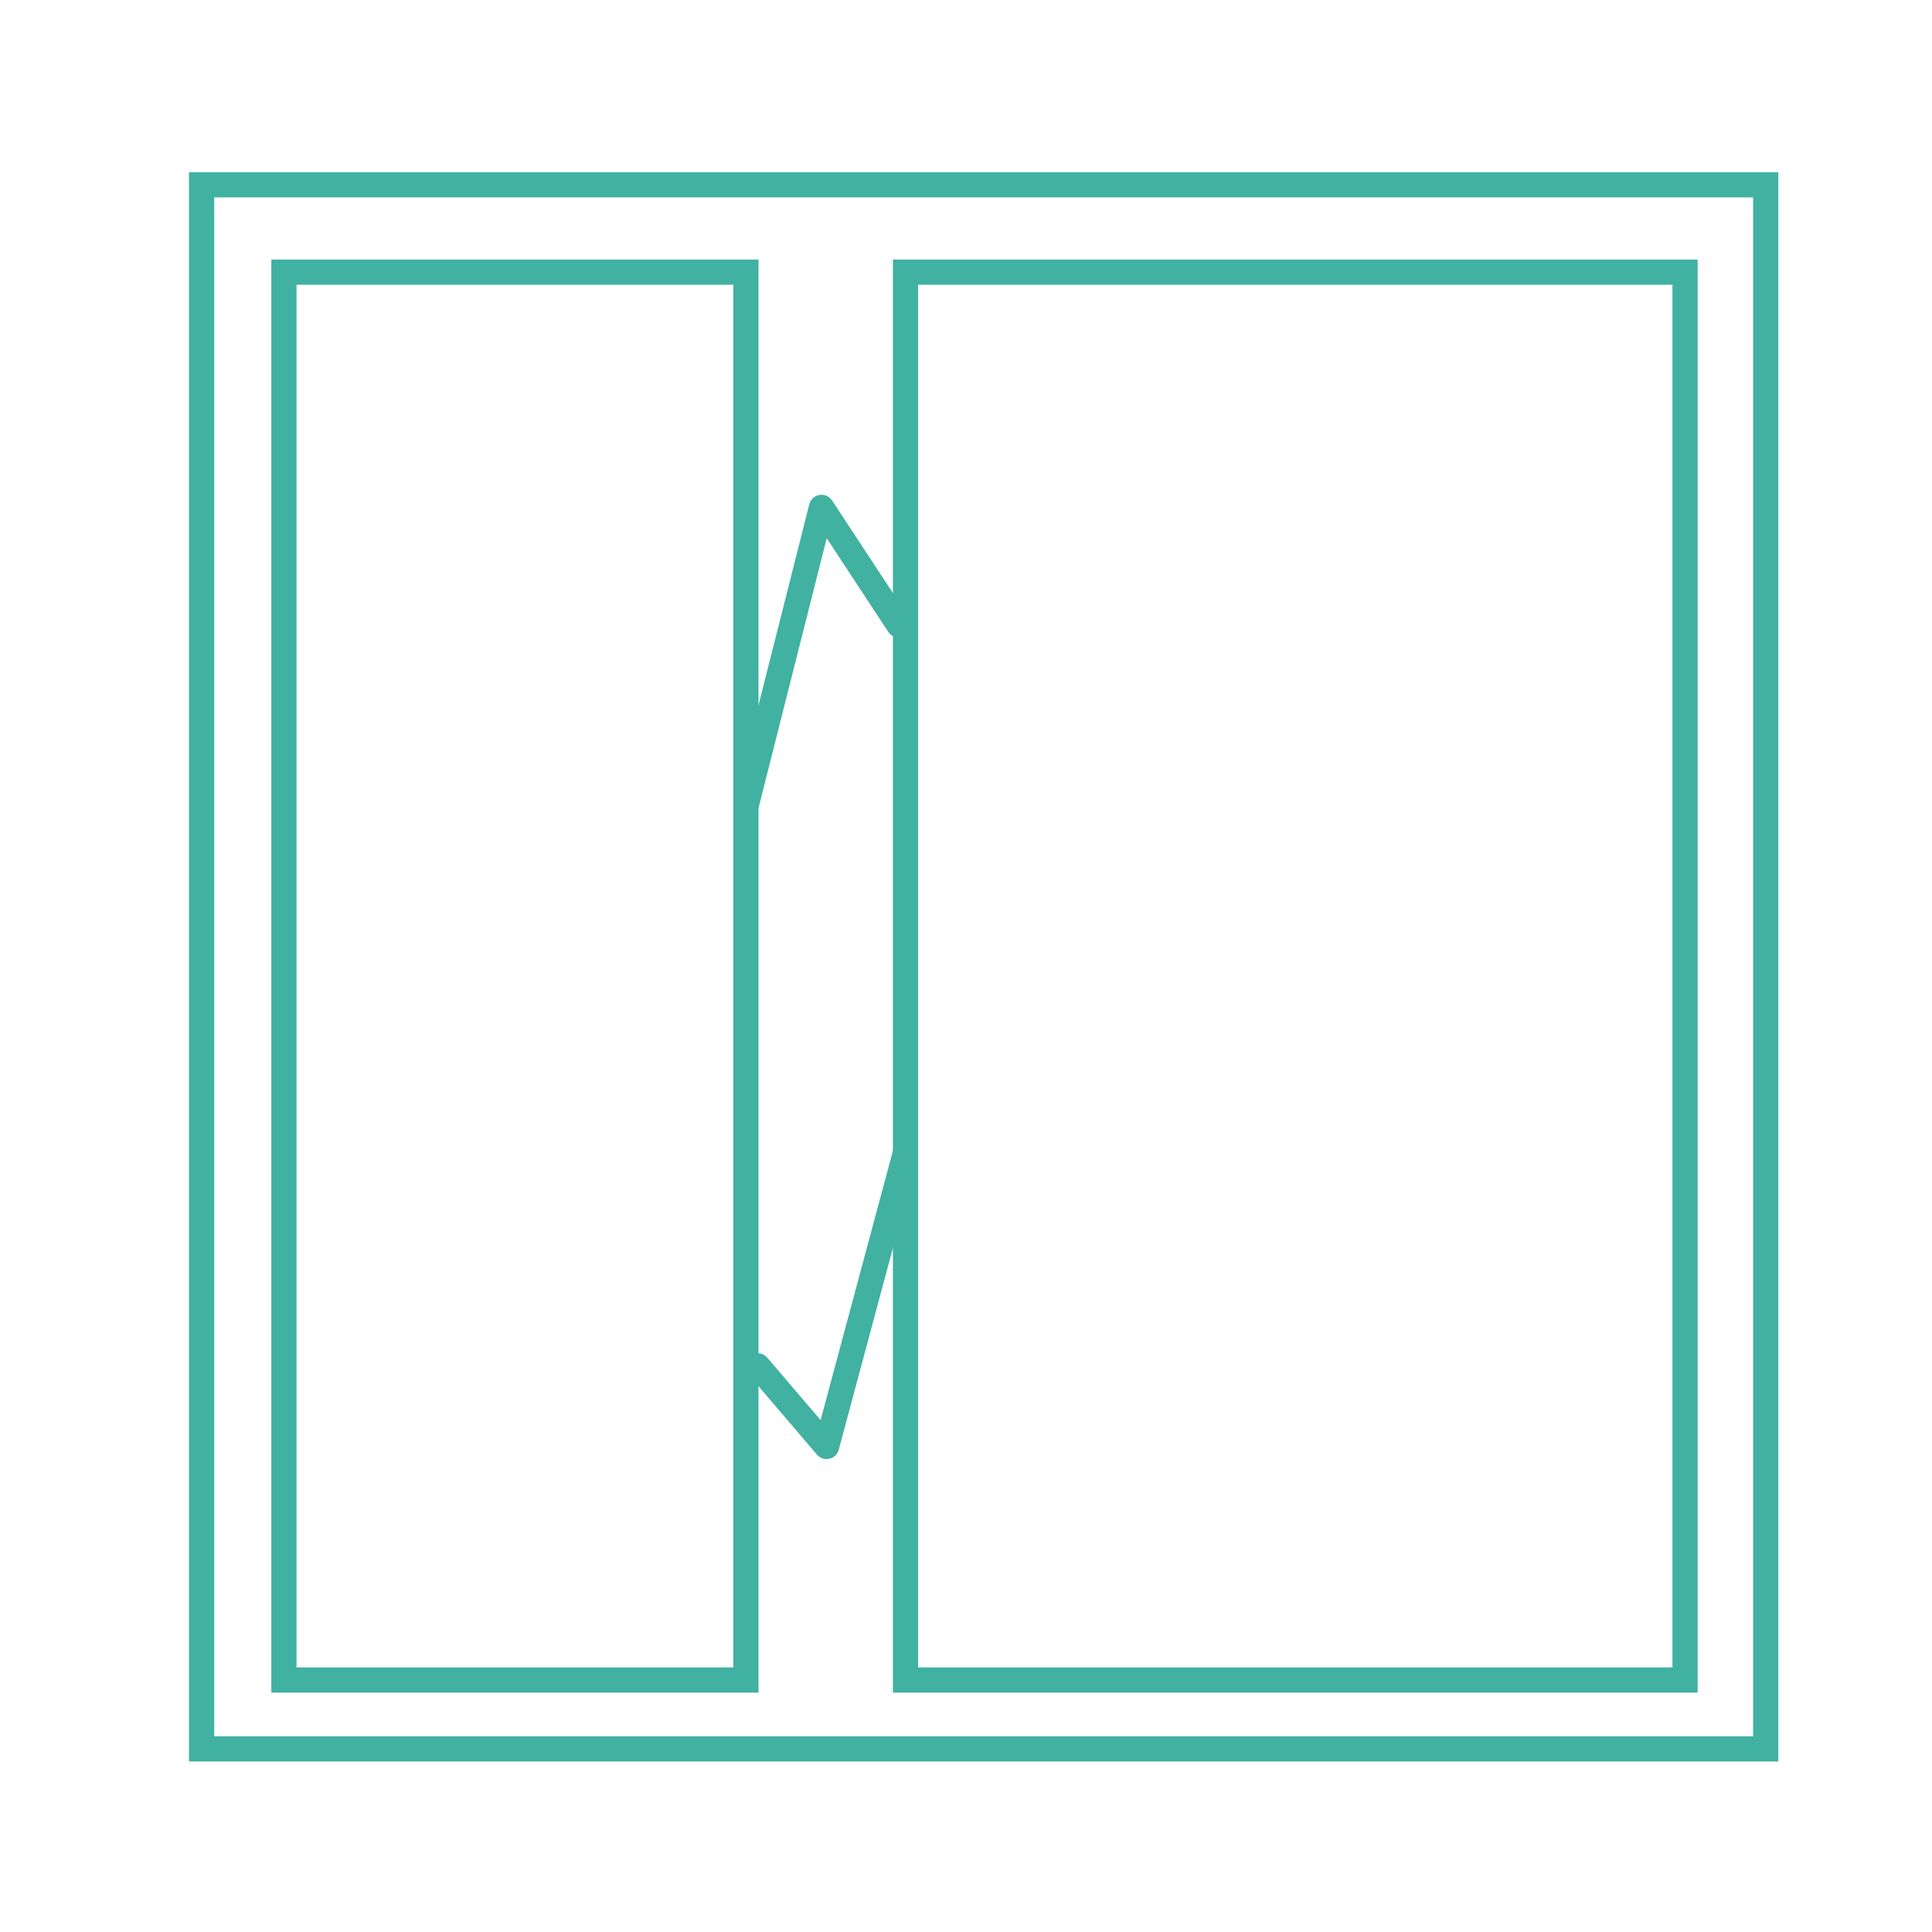
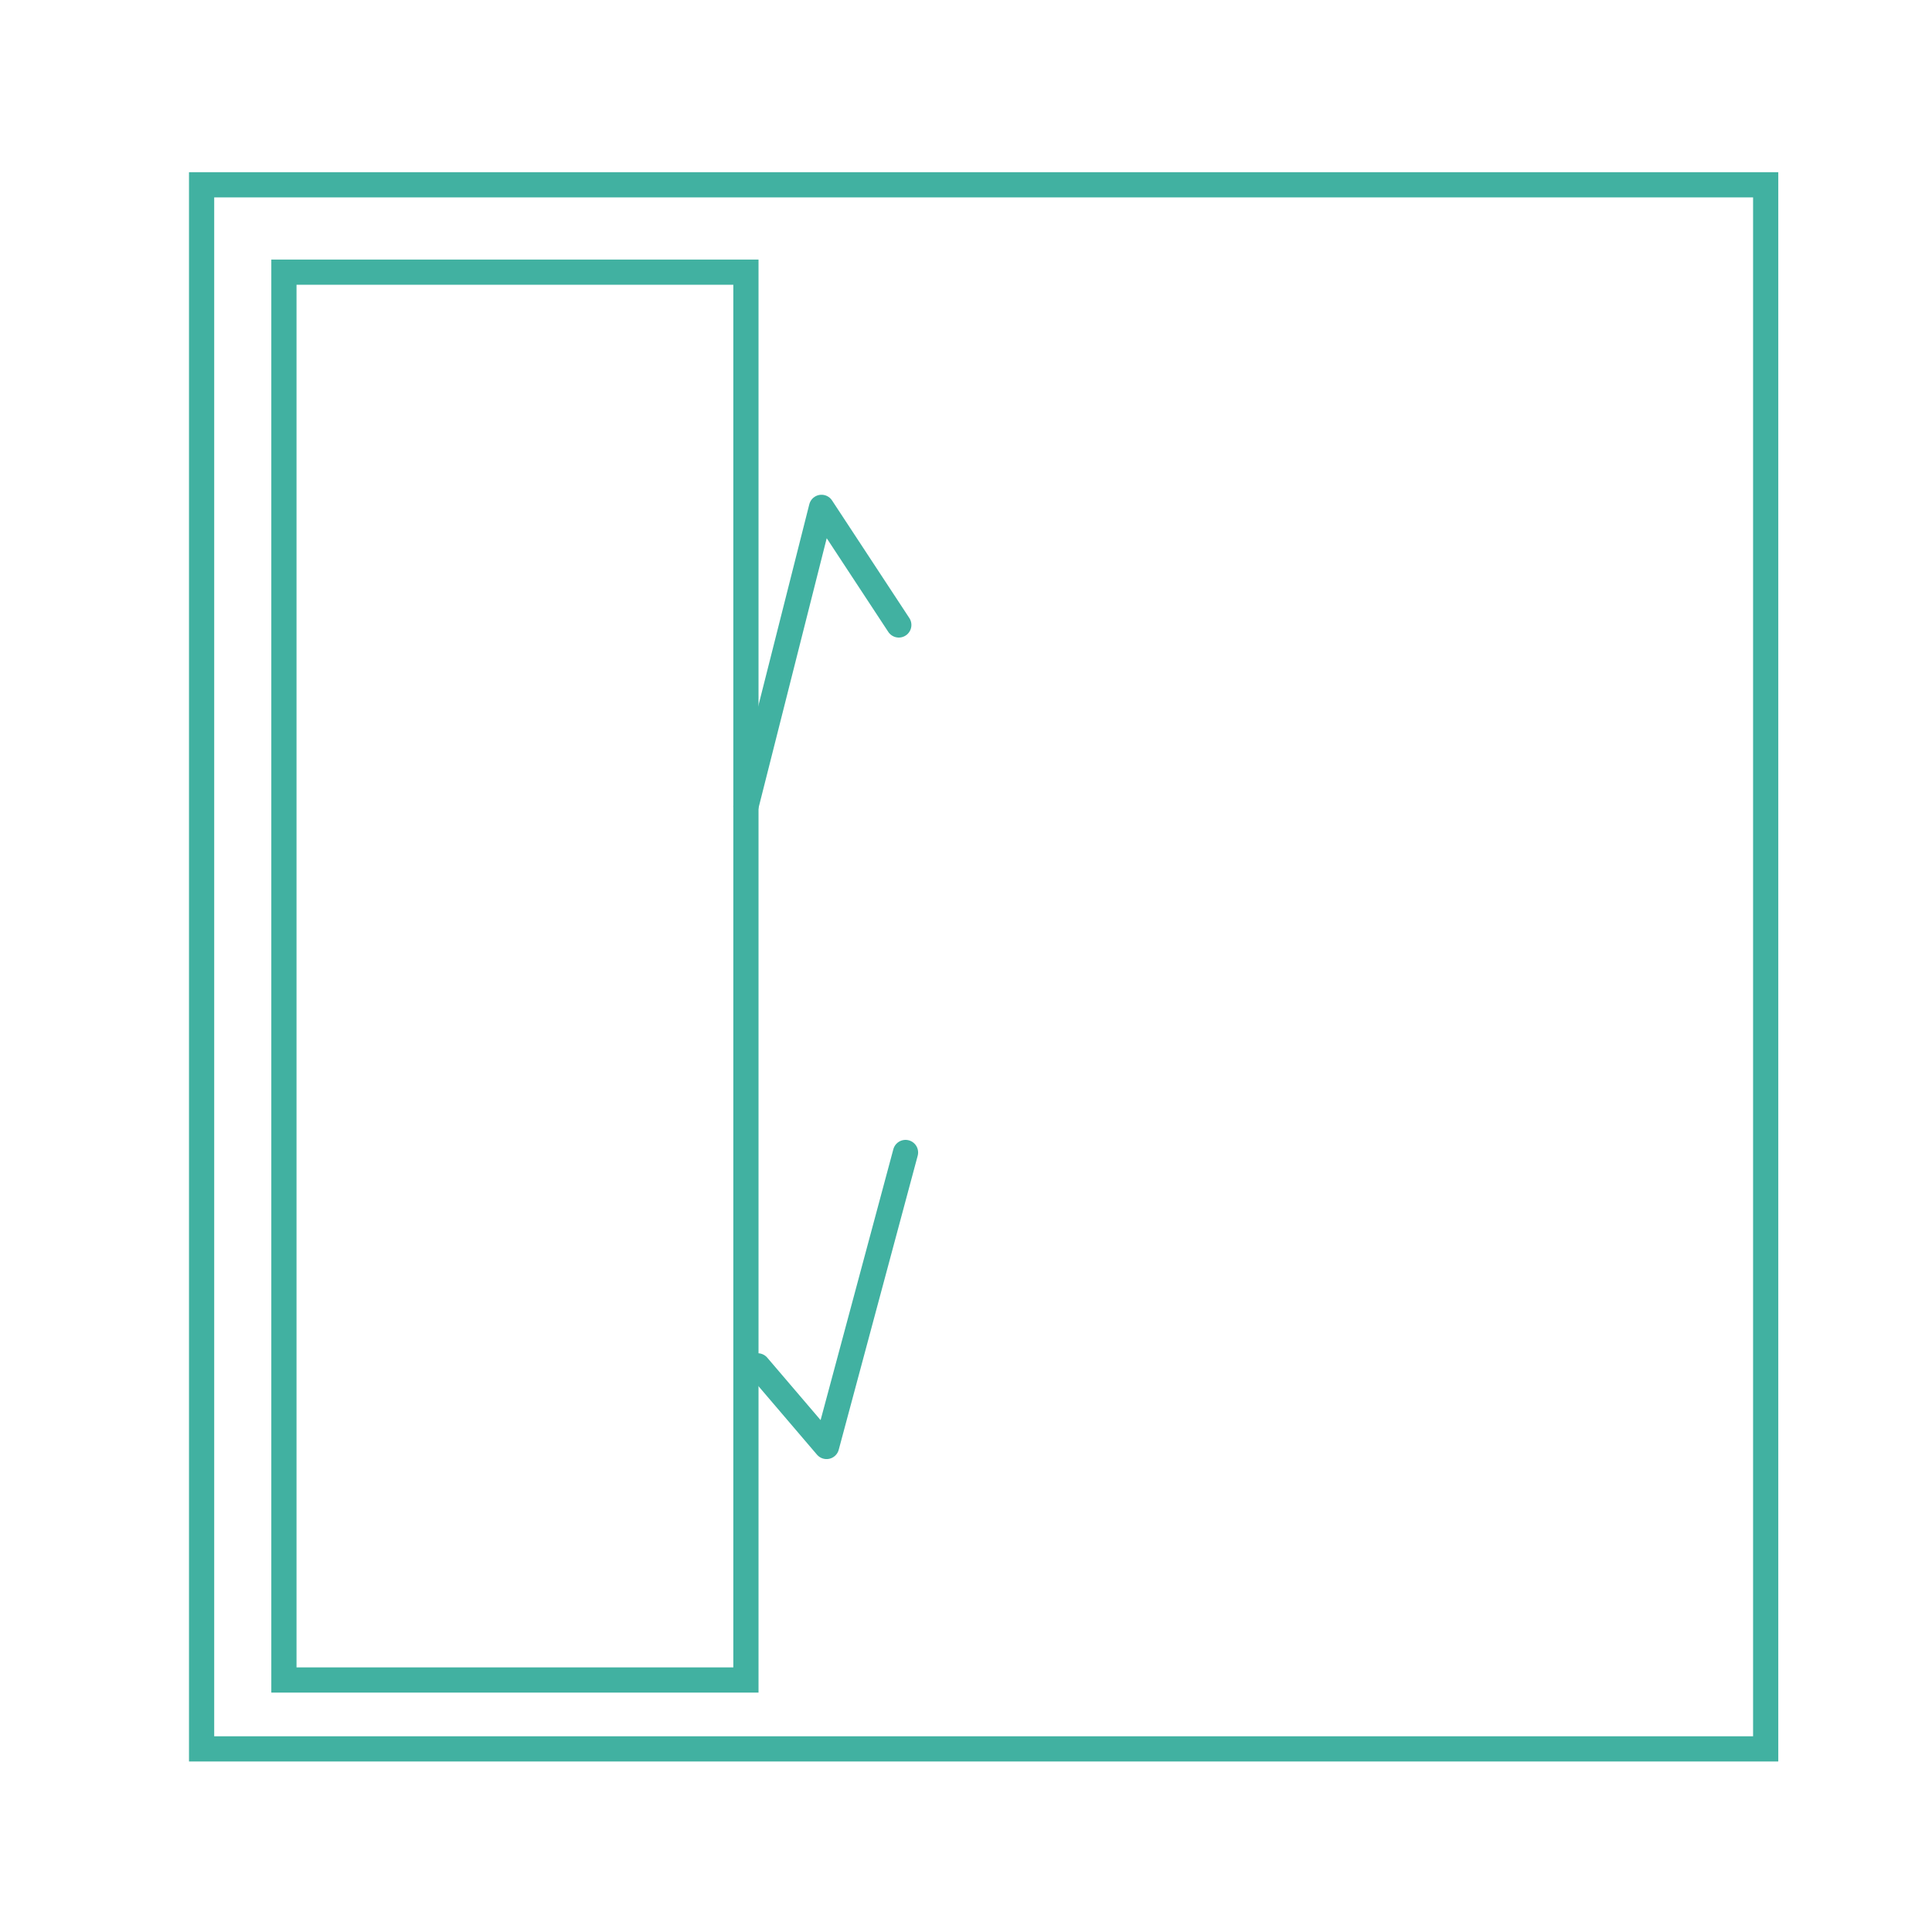
<svg xmlns="http://www.w3.org/2000/svg" version="1.1" id="Layer_1" x="0px" y="0px" viewBox="0 0 115 115" style="enable-background:new 0 0 115 115;" xml:space="preserve">
  <style type="text/css">
	.st0{fill:none;stroke:#41B1A1;stroke-width:1.5;stroke-miterlimit:10;}
	.st1{fill:none;stroke:#41B1A1;stroke-width:1.5;stroke-linecap:round;stroke-linejoin:round;stroke-miterlimit:10;}
</style>
  <g>
    <rect x="12" y="11" class="st0" width="93.1" height="93.1" />
-     <rect x="53.9" y="16.2" class="st0" width="46.4" height="83.8" />
    <rect x="16.9" y="16.2" class="st0" width="27.5" height="83.8" />
    <polyline class="st1" points="53.5,37.2 48.9,30.2 44.4,48  " />
    <polyline class="st1" points="45.1,81.3 49.2,86.1 53.9,68.6  " />
  </g>
</svg>